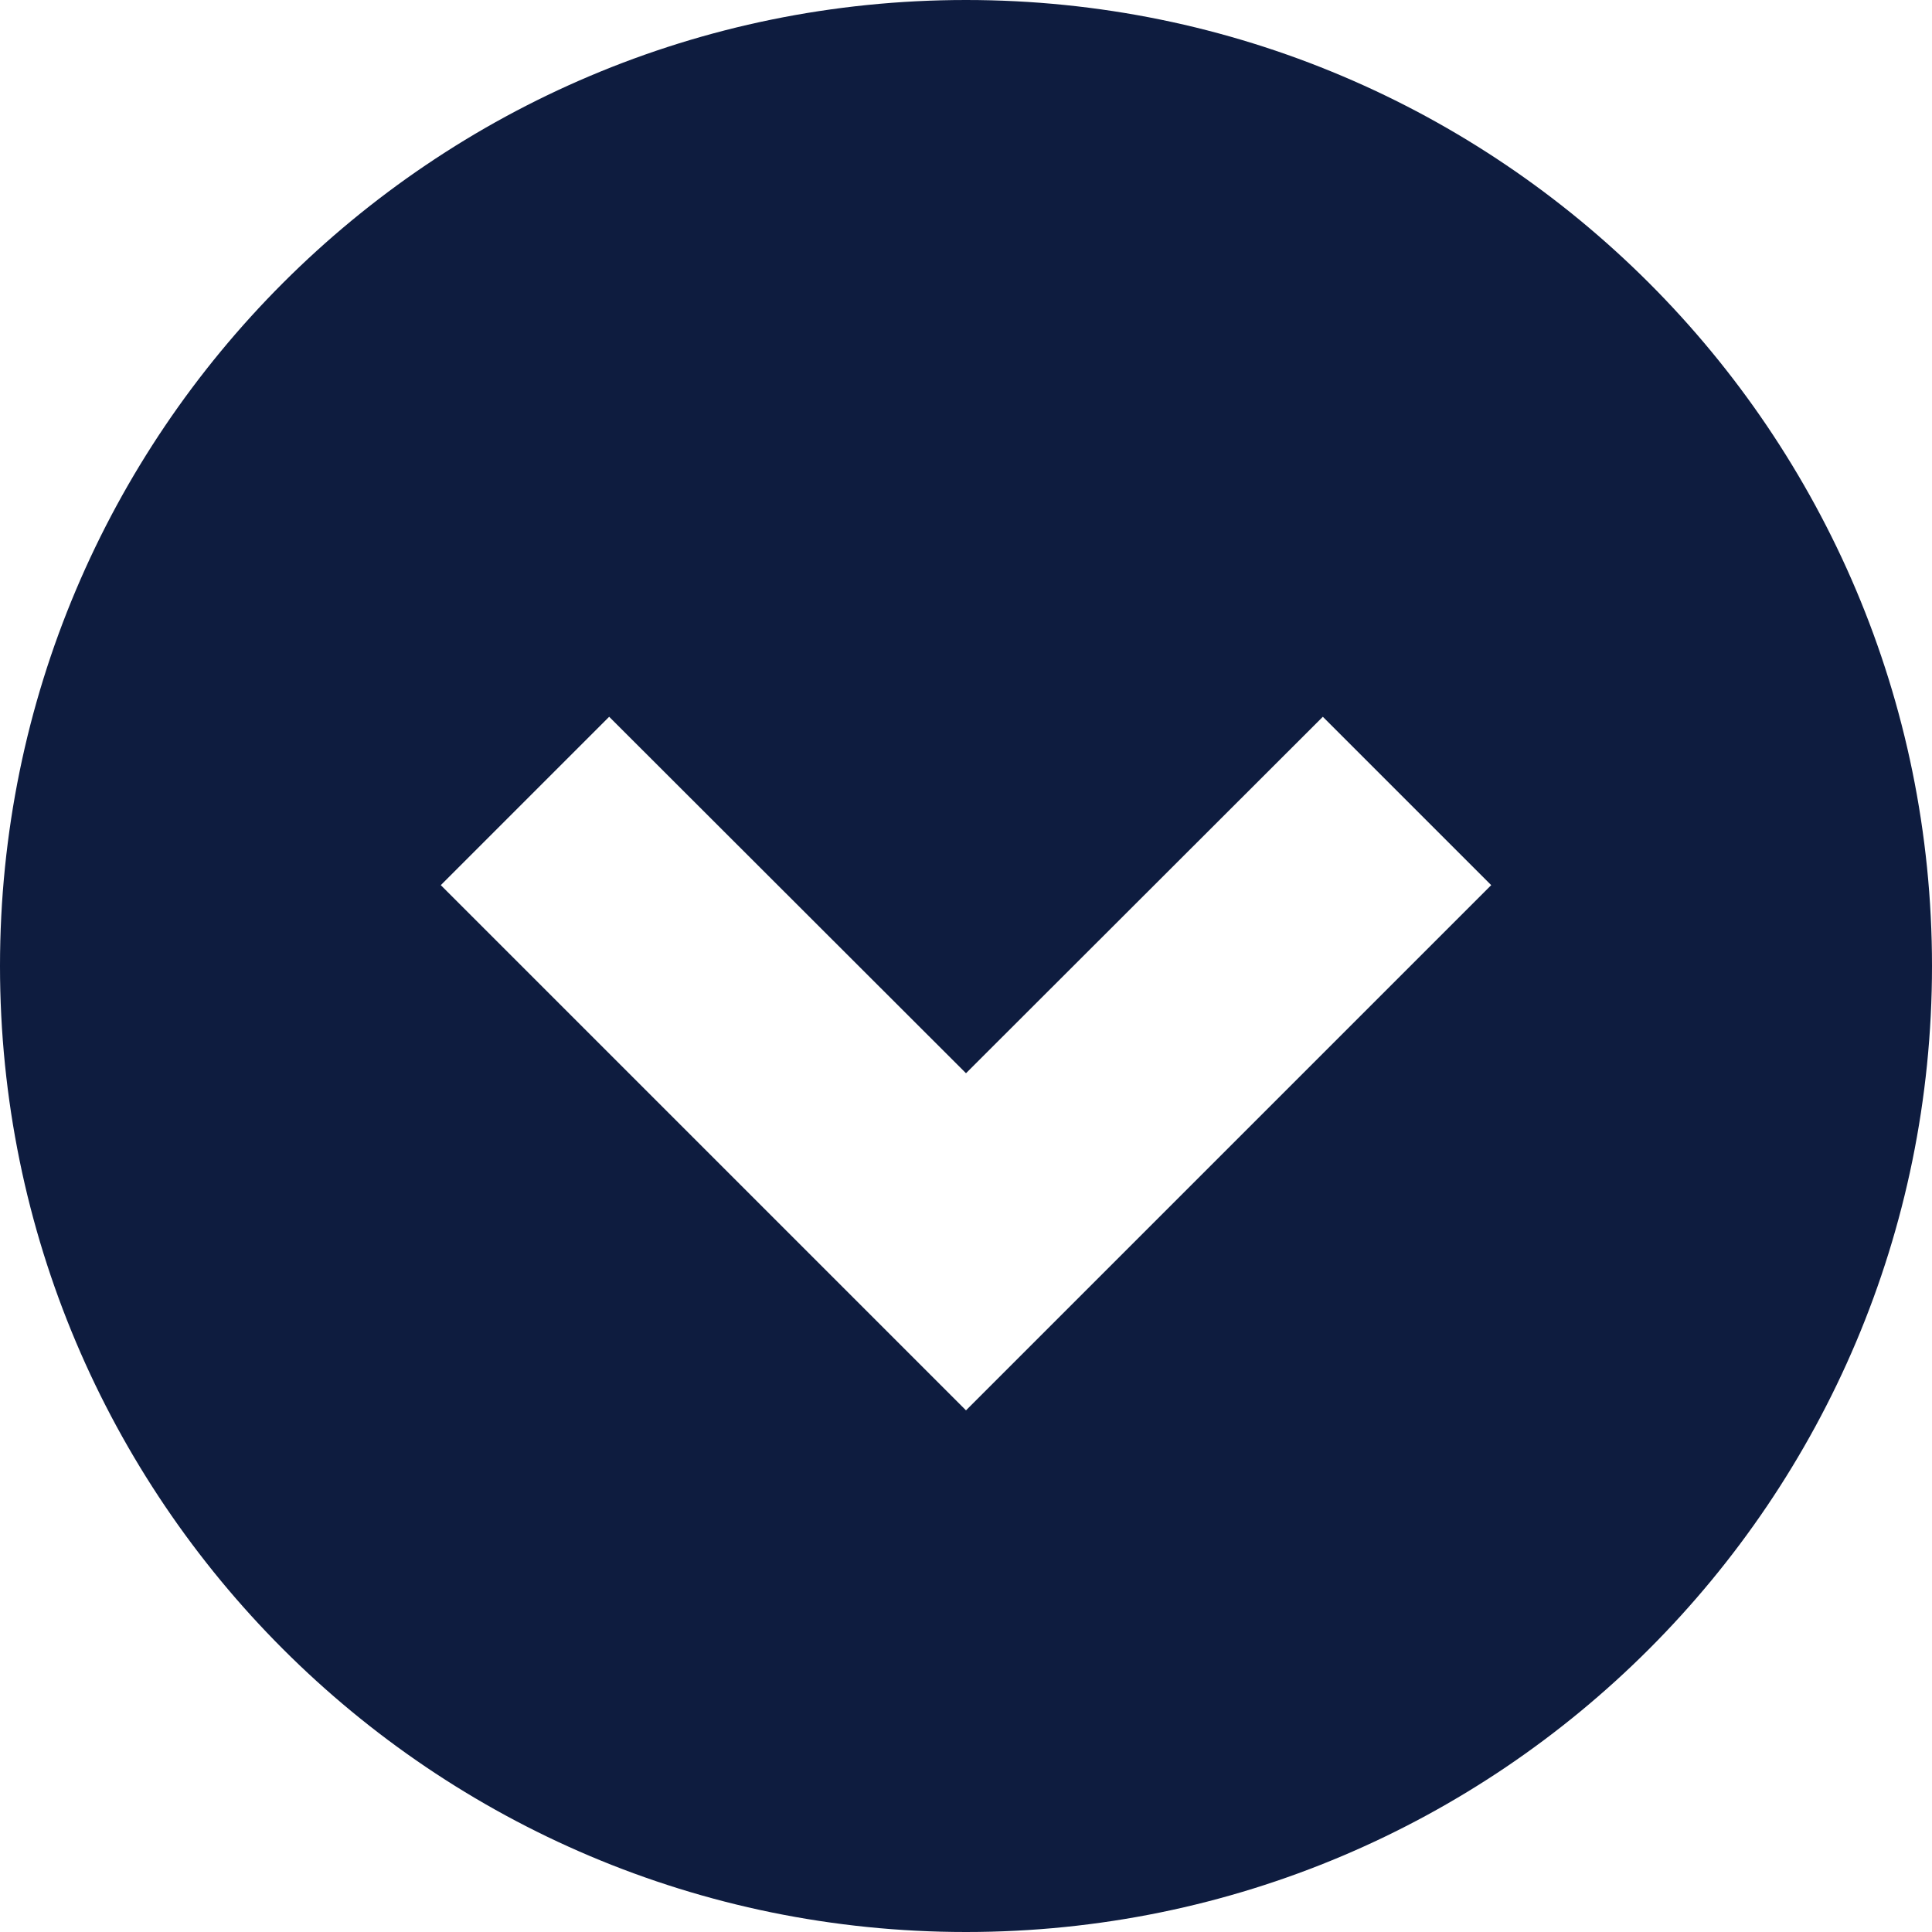
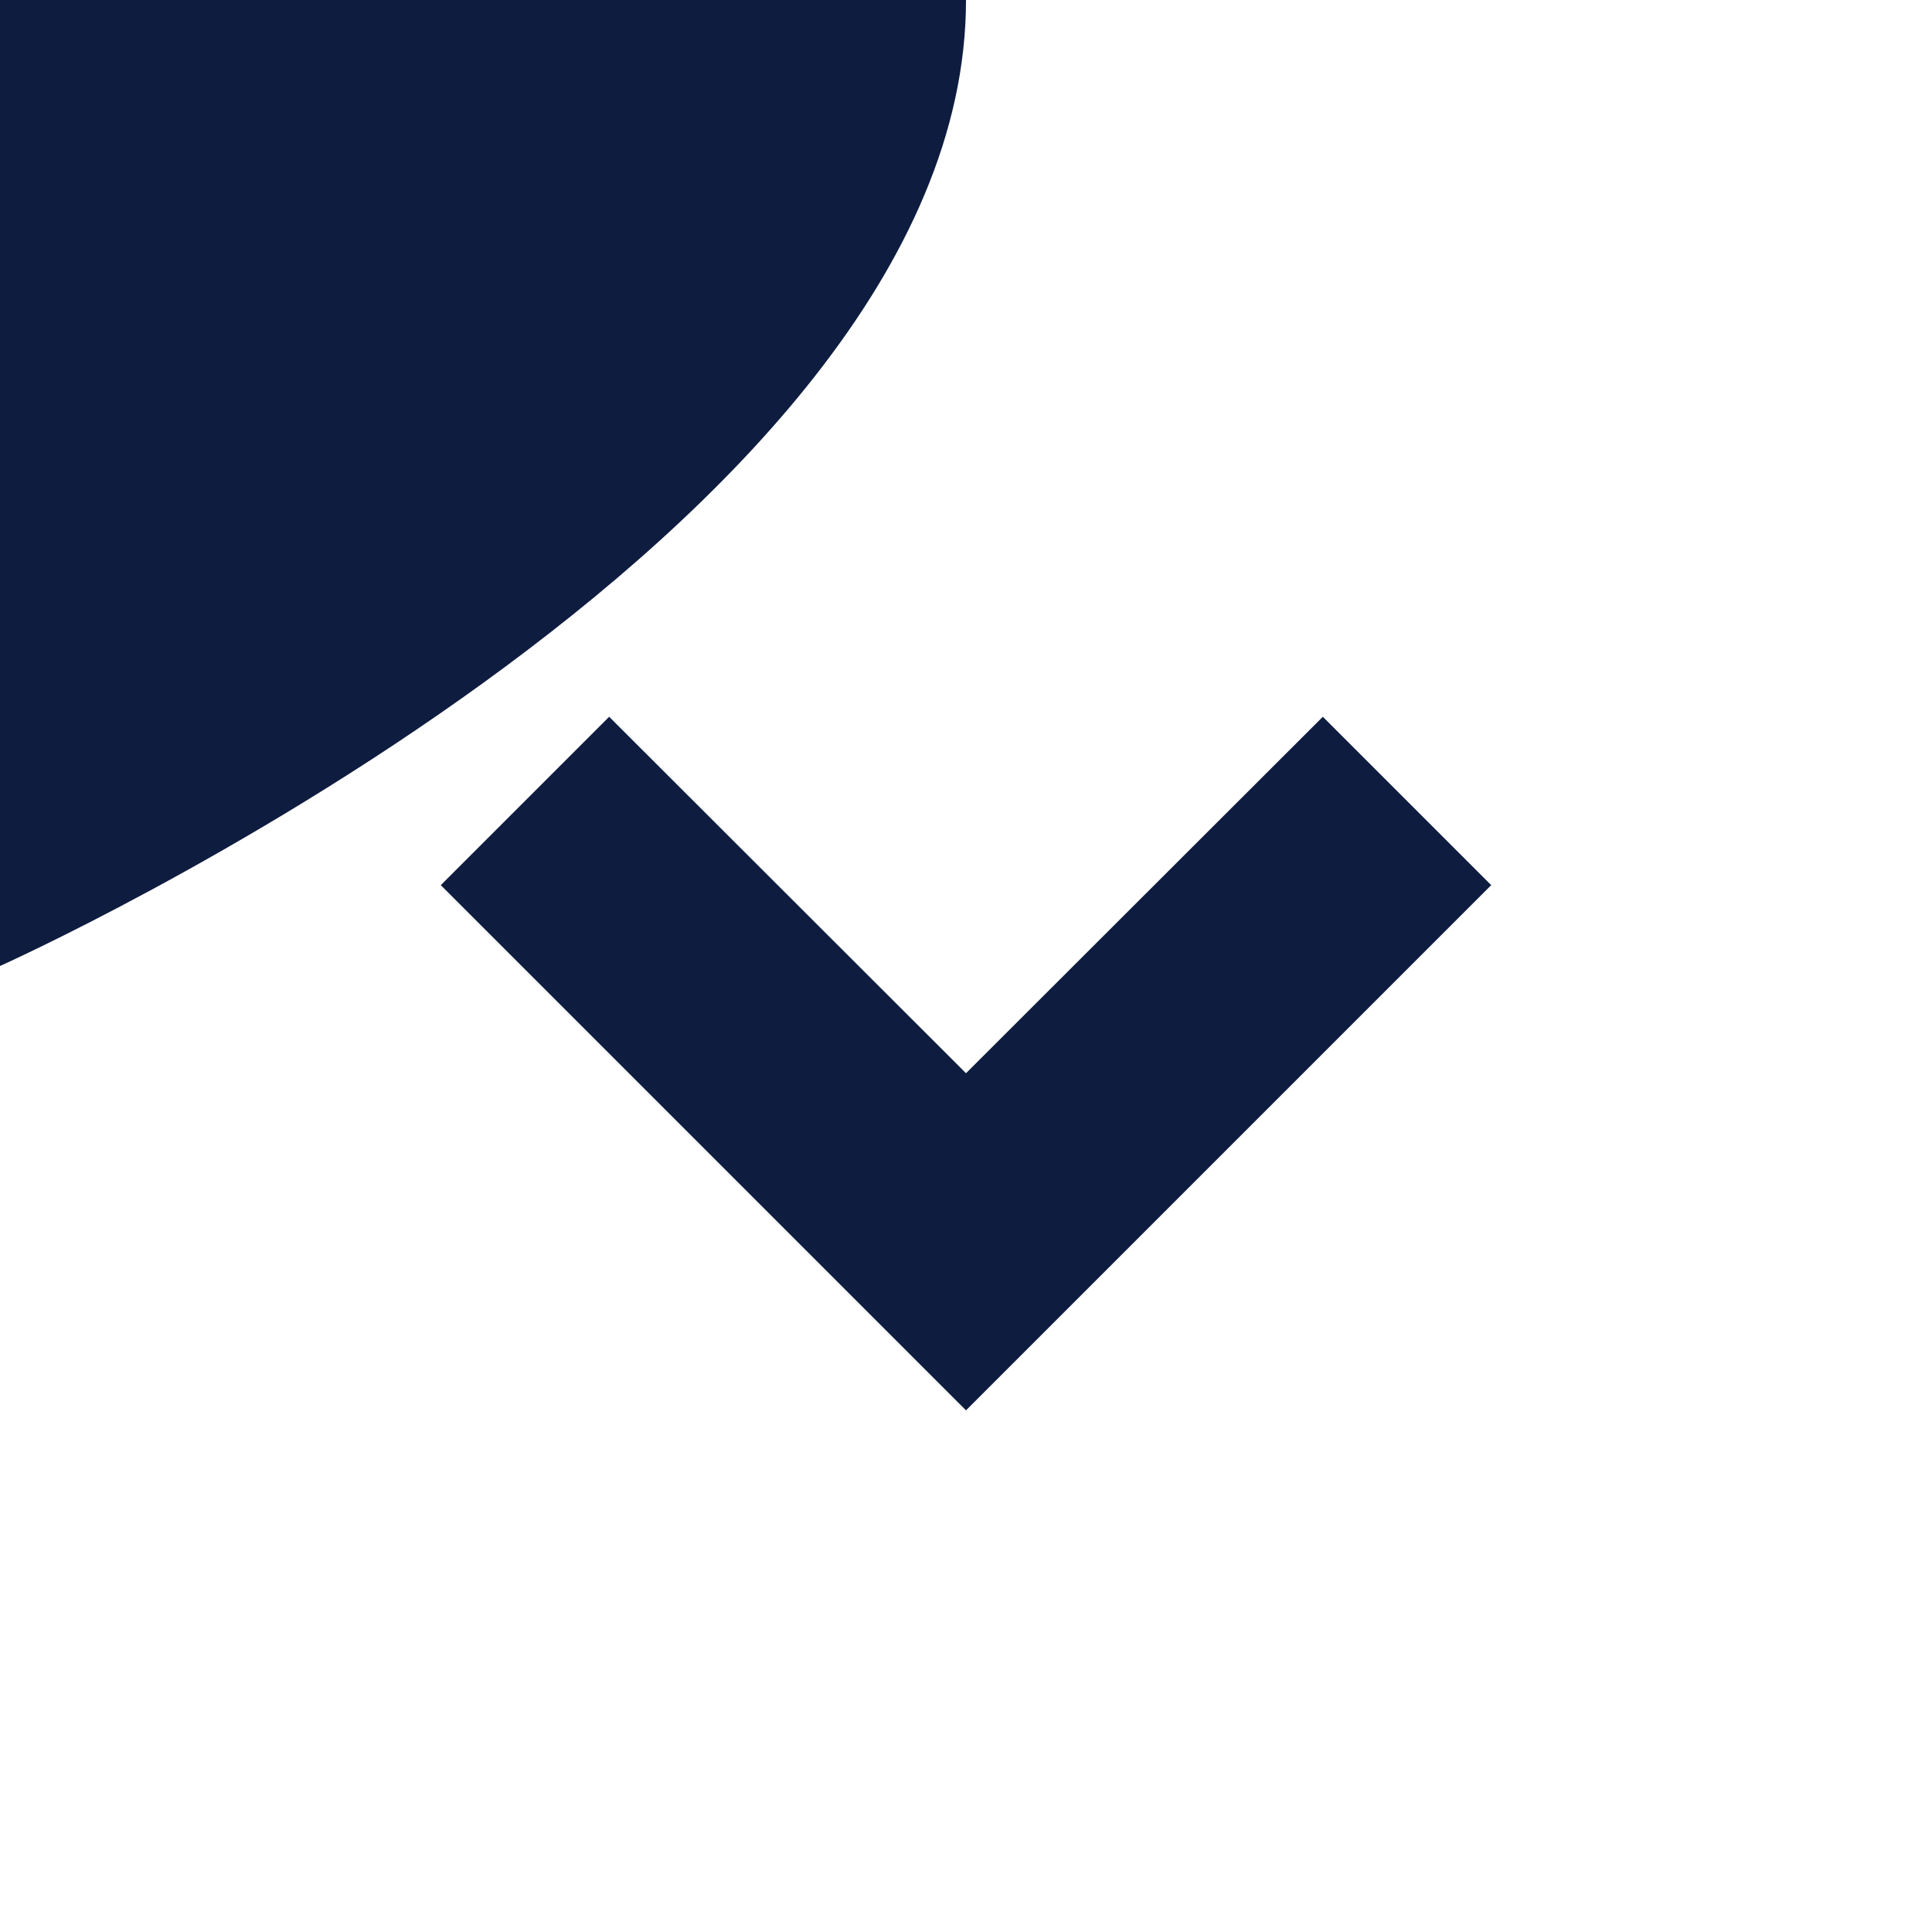
<svg xmlns="http://www.w3.org/2000/svg" width="20" height="20" viewBox="0 0 20 20">
-   <path d="M0 10c0 5.523 4.478 10 10 10s10-4.477 10-10c0-5.522-4.478-10-10-10S0 4.478 0 10zm13.694-2.58l1.743 1.743-3.694 3.694L10 14.6l-1.743-1.743-3.694-3.694L6.306 7.42 10 11.11l3.694-3.69z" fill="#0e1c3f" />
+   <path d="M0 10s10-4.477 10-10c0-5.522-4.478-10-10-10S0 4.478 0 10zm13.694-2.58l1.743 1.743-3.694 3.694L10 14.6l-1.743-1.743-3.694-3.694L6.306 7.42 10 11.11l3.694-3.69z" fill="#0e1c3f" />
</svg>